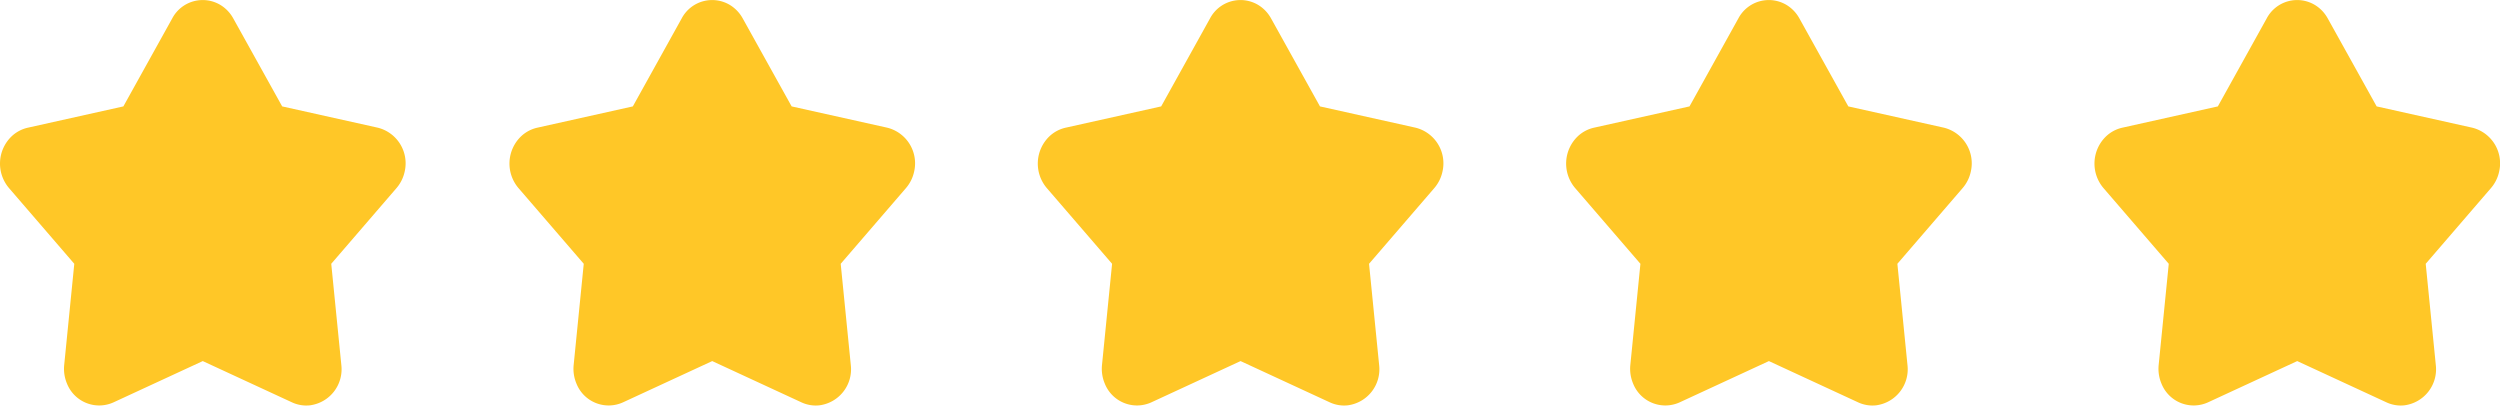
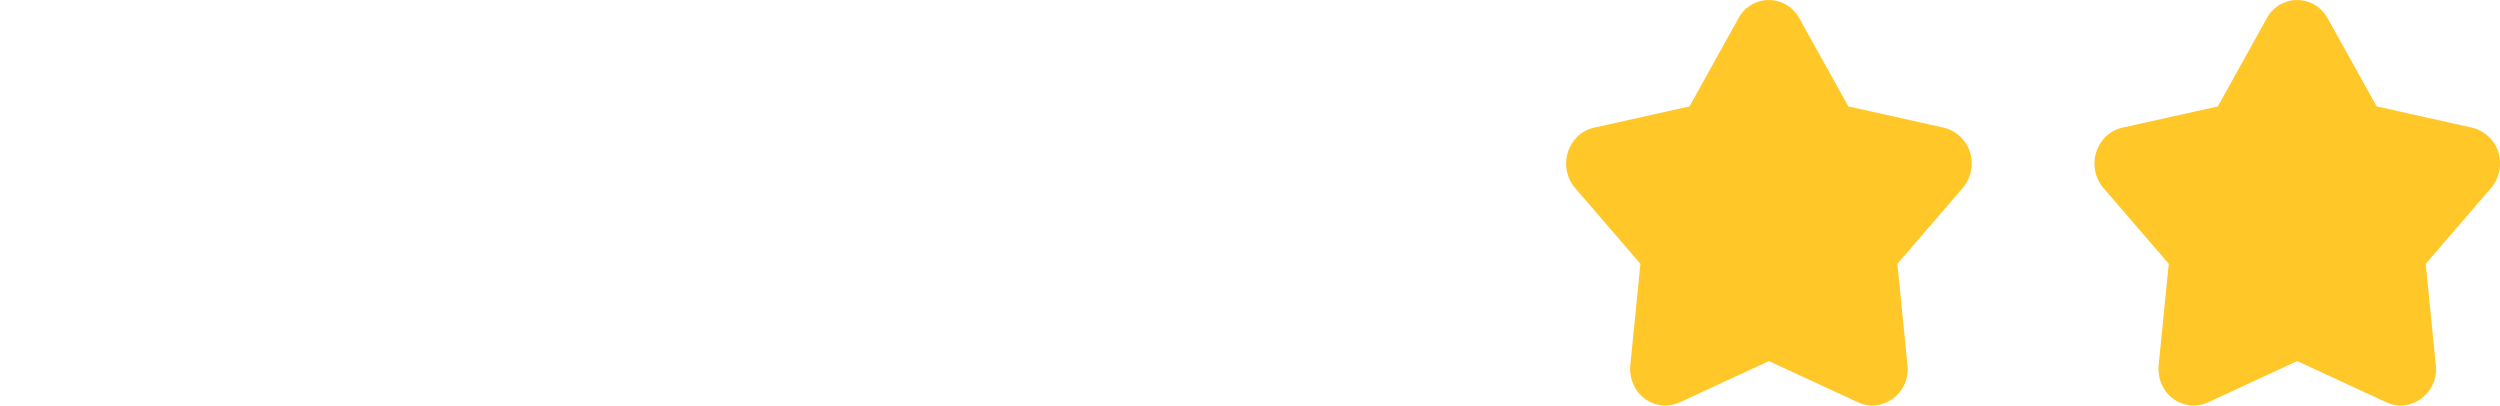
<svg xmlns="http://www.w3.org/2000/svg" id="Group_26552" data-name="Group 26552" width="132.728" height="21.53" viewBox="0 0 132.728 21.53">
  <g id="_07_Icon_Icon_Small" data-name="#07 Icon/Icon Small" transform="translate(0 0)">
-     <rect id="_07_Icon_Icon_Small-2" data-name="#07 Icon/Icon Small" width="21" height="21" transform="translate(0.294 0.425)" fill="none" />
-     <path id="Color:" d="M10.765,19.17,6.026,21.362a1.84,1.84,0,0,1-2.467-.99,2.022,2.022,0,0,1-.151-.992l.536-5.375L.479,9.986A2.006,2.006,0,0,1,.62,7.235a1.843,1.843,0,0,1,.859-.456L6.55,5.649,9.147.972A1.829,1.829,0,0,1,11.7.262a1.911,1.911,0,0,1,.681.71l2.6,4.677,5.071,1.129a1.949,1.949,0,0,1,1.437,2.312,1.979,1.979,0,0,1-.438.895l-3.465,4.02.536,5.375a1.93,1.93,0,0,1-1.666,2.139,1.8,1.8,0,0,1-.952-.157Z" transform="translate(0 0)" fill="#ffc727" fill-rule="evenodd" />
-   </g>
+     </g>
  <g id="_07_Icon_Icon_Small-3" data-name="#07 Icon/Icon Small" transform="translate(27.048 0)">
    <rect id="_07_Icon_Icon_Small-4" data-name="#07 Icon/Icon Small" width="21" height="21" transform="translate(0.246 0.425)" fill="none" />
-     <path id="Color:-2" data-name="Color:" d="M10.765,19.17,6.026,21.362a1.84,1.84,0,0,1-2.467-.99,2.022,2.022,0,0,1-.151-.992l.536-5.375L.479,9.986A2.006,2.006,0,0,1,.62,7.235a1.843,1.843,0,0,1,.859-.456L6.55,5.649,9.147.972A1.829,1.829,0,0,1,11.7.262a1.911,1.911,0,0,1,.681.71l2.6,4.677,5.071,1.129a1.949,1.949,0,0,1,1.437,2.312,1.979,1.979,0,0,1-.438.895l-3.465,4.02.536,5.375a1.93,1.93,0,0,1-1.666,2.139,1.8,1.8,0,0,1-.952-.157Z" transform="translate(0 0)" fill="#ffc727" fill-rule="evenodd" />
  </g>
  <g id="_07_Icon_Icon_Small-5" data-name="#07 Icon/Icon Small" transform="translate(55.098 0)">
    <rect id="_07_Icon_Icon_Small-6" data-name="#07 Icon/Icon Small" width="21" height="21" transform="translate(0.196 0.425)" fill="none" />
-     <path id="Color:-3" data-name="Color:" d="M10.765,19.17,6.026,21.362a1.84,1.84,0,0,1-2.467-.99,2.022,2.022,0,0,1-.151-.992l.536-5.375L.479,9.986A2.006,2.006,0,0,1,.62,7.235a1.843,1.843,0,0,1,.859-.456L6.55,5.649,9.147.972A1.829,1.829,0,0,1,11.7.262a1.911,1.911,0,0,1,.681.71l2.6,4.677,5.071,1.129a1.949,1.949,0,0,1,1.437,2.312,1.979,1.979,0,0,1-.438.895l-3.465,4.02.536,5.375a1.93,1.93,0,0,1-1.666,2.139,1.8,1.8,0,0,1-.952-.157Z" transform="translate(0 0)" fill="#ffc727" fill-rule="evenodd" />
  </g>
  <g id="_07_Icon_Icon_Small-7" data-name="#07 Icon/Icon Small" transform="translate(83.148 0)">
-     <rect id="_07_Icon_Icon_Small-8" data-name="#07 Icon/Icon Small" width="21" height="21" transform="translate(0.146 0.425)" fill="none" />
    <path id="Color:-4" data-name="Color:" d="M10.765,19.17,6.026,21.362a1.84,1.84,0,0,1-2.467-.99,2.022,2.022,0,0,1-.151-.992l.536-5.375L.479,9.986A2.006,2.006,0,0,1,.62,7.235a1.843,1.843,0,0,1,.859-.456L6.55,5.649,9.147.972A1.829,1.829,0,0,1,11.7.262a1.911,1.911,0,0,1,.681.71l2.6,4.677,5.071,1.129a1.949,1.949,0,0,1,1.437,2.312,1.979,1.979,0,0,1-.438.895l-3.465,4.02.536,5.375a1.93,1.93,0,0,1-1.666,2.139,1.8,1.8,0,0,1-.952-.157Z" transform="translate(0 0)" fill="#ffc727" fill-rule="evenodd" />
  </g>
  <g id="_07_Icon_Icon_Small-9" data-name="#07 Icon/Icon Small" transform="translate(111.198 0)">
    <rect id="_07_Icon_Icon_Small-10" data-name="#07 Icon/Icon Small" width="21" height="21" transform="translate(0.096 0.425)" fill="none" />
    <path id="Color:-5" data-name="Color:" d="M10.765,19.17,6.026,21.362a1.84,1.84,0,0,1-2.467-.99,2.022,2.022,0,0,1-.151-.992l.536-5.375L.479,9.986A2.006,2.006,0,0,1,.62,7.235a1.843,1.843,0,0,1,.859-.456L6.55,5.649,9.147.972A1.829,1.829,0,0,1,11.7.262a1.911,1.911,0,0,1,.681.71l2.6,4.677,5.071,1.129a1.949,1.949,0,0,1,1.437,2.312,1.979,1.979,0,0,1-.438.895l-3.465,4.02.536,5.375a1.93,1.93,0,0,1-1.666,2.139,1.8,1.8,0,0,1-.952-.157Z" transform="translate(0 0)" fill="#ffc727" fill-rule="evenodd" />
  </g>
</svg>